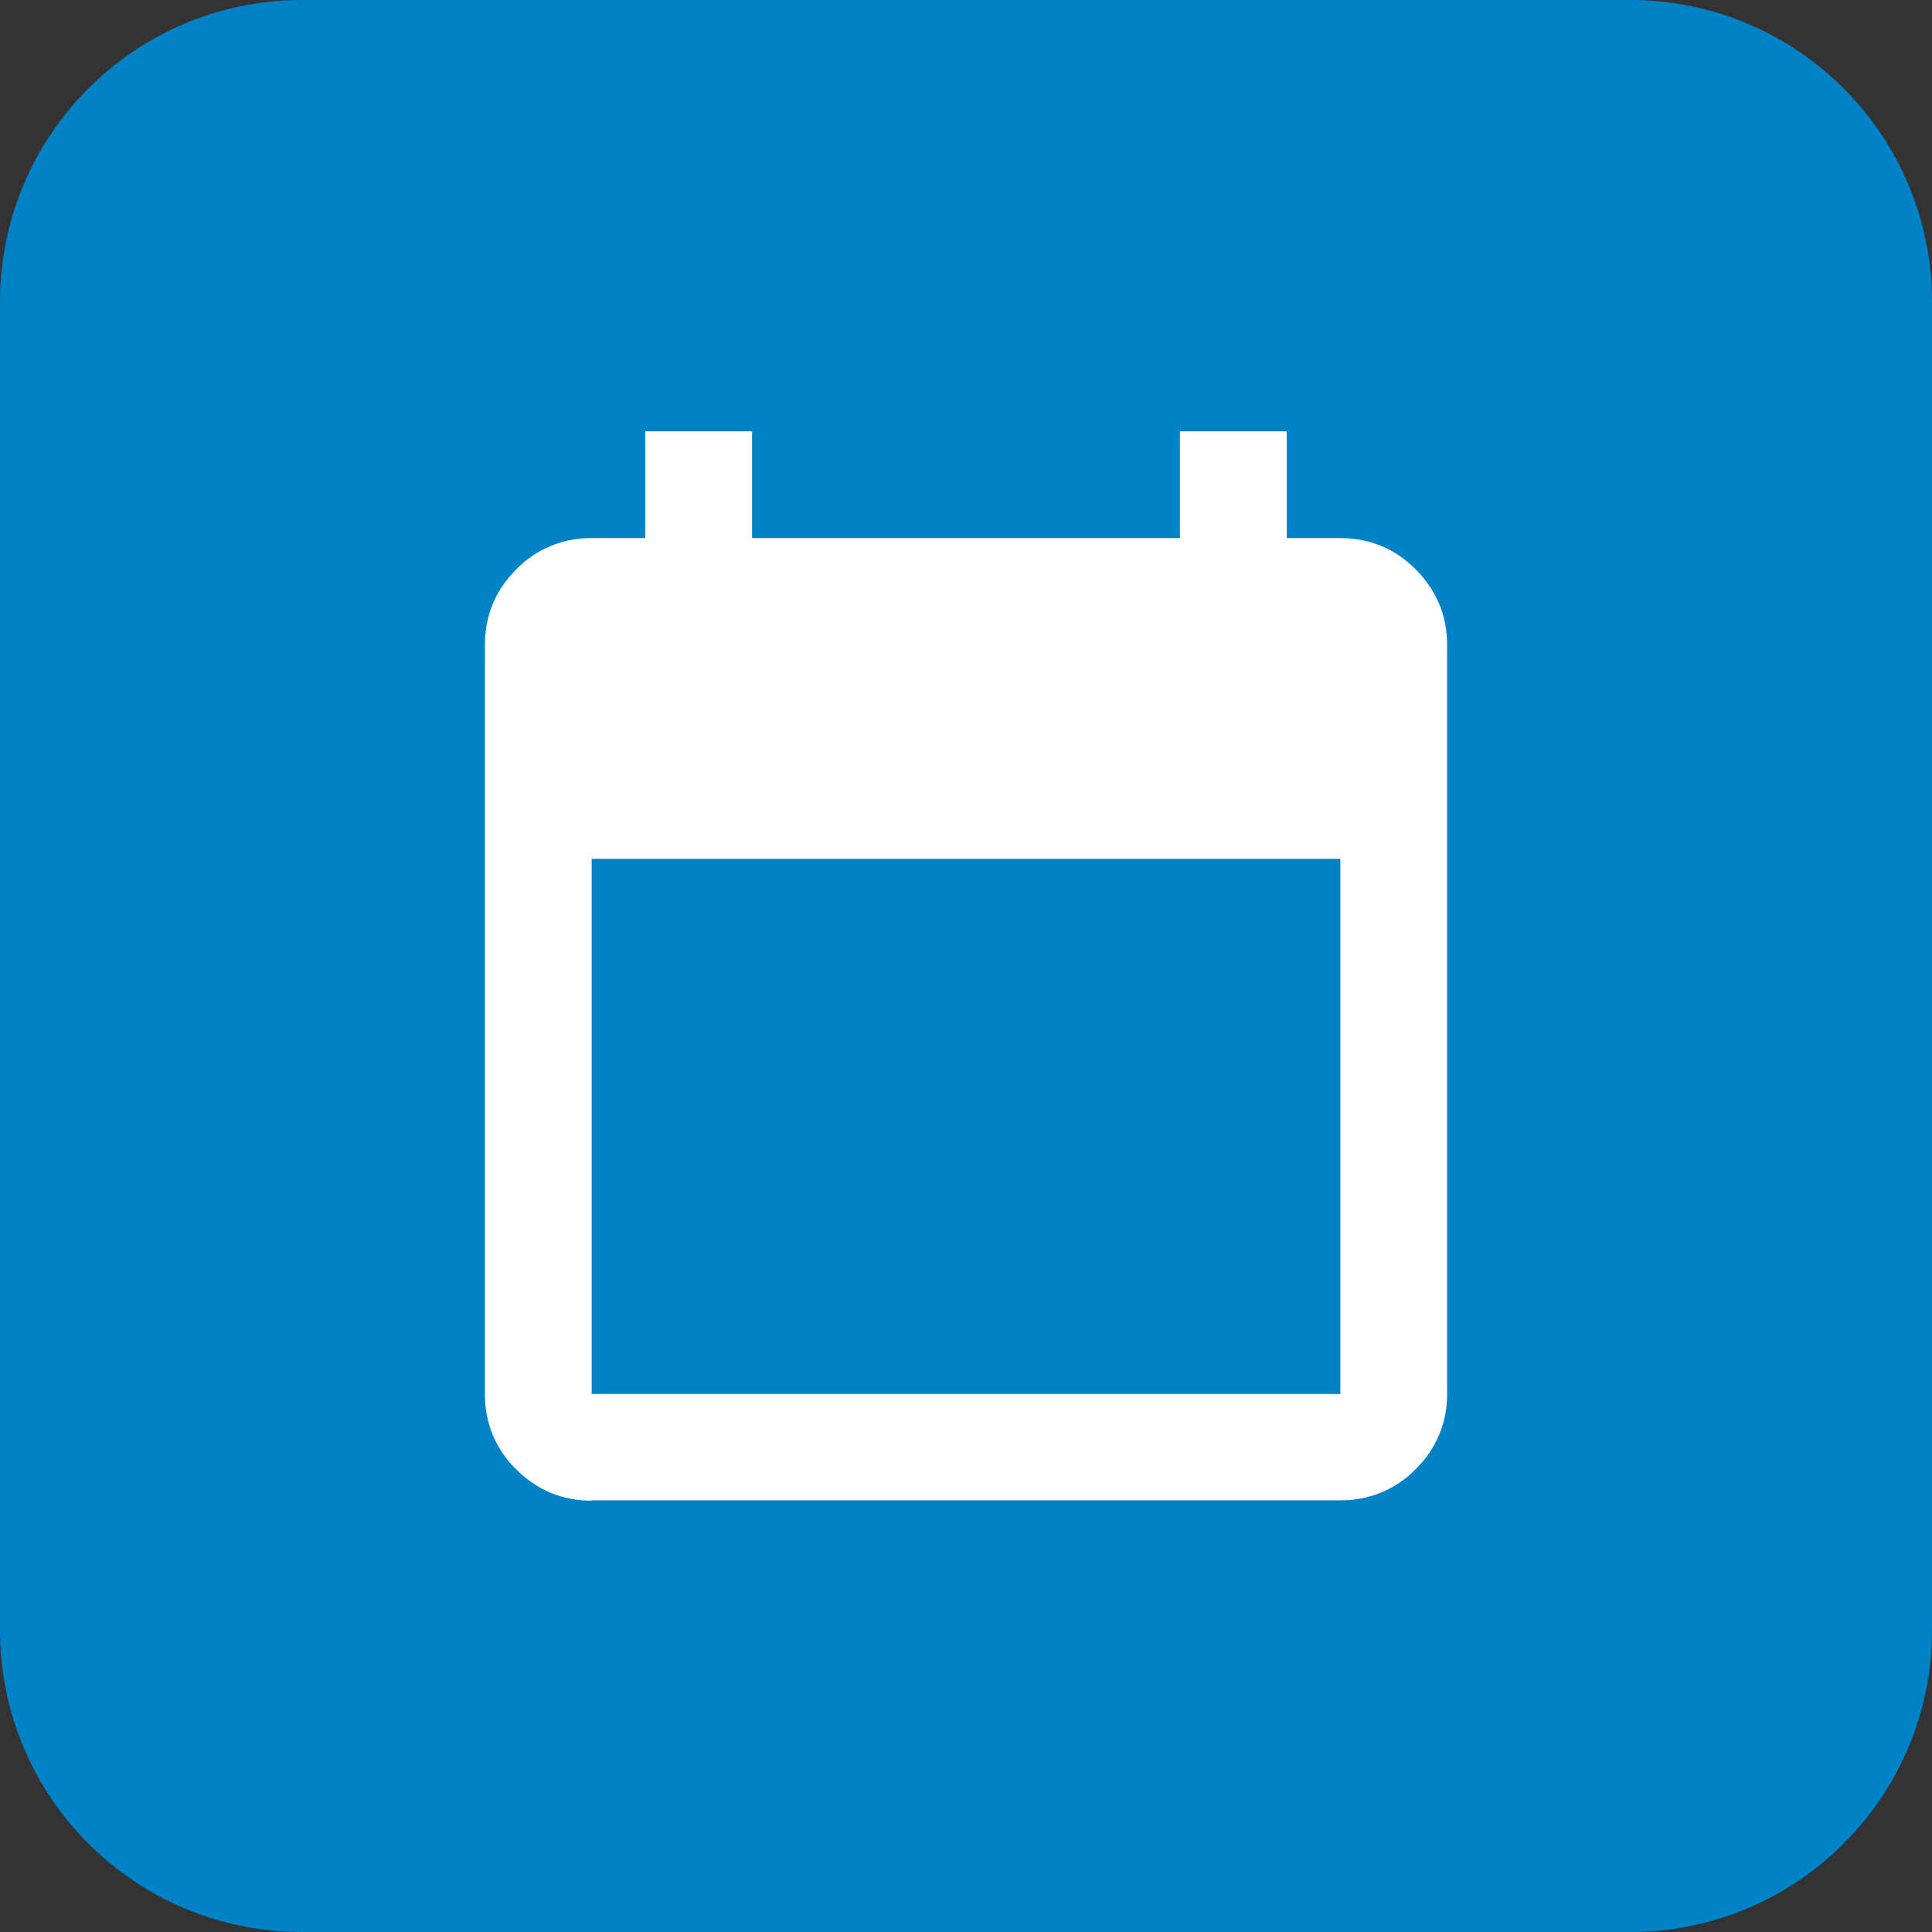
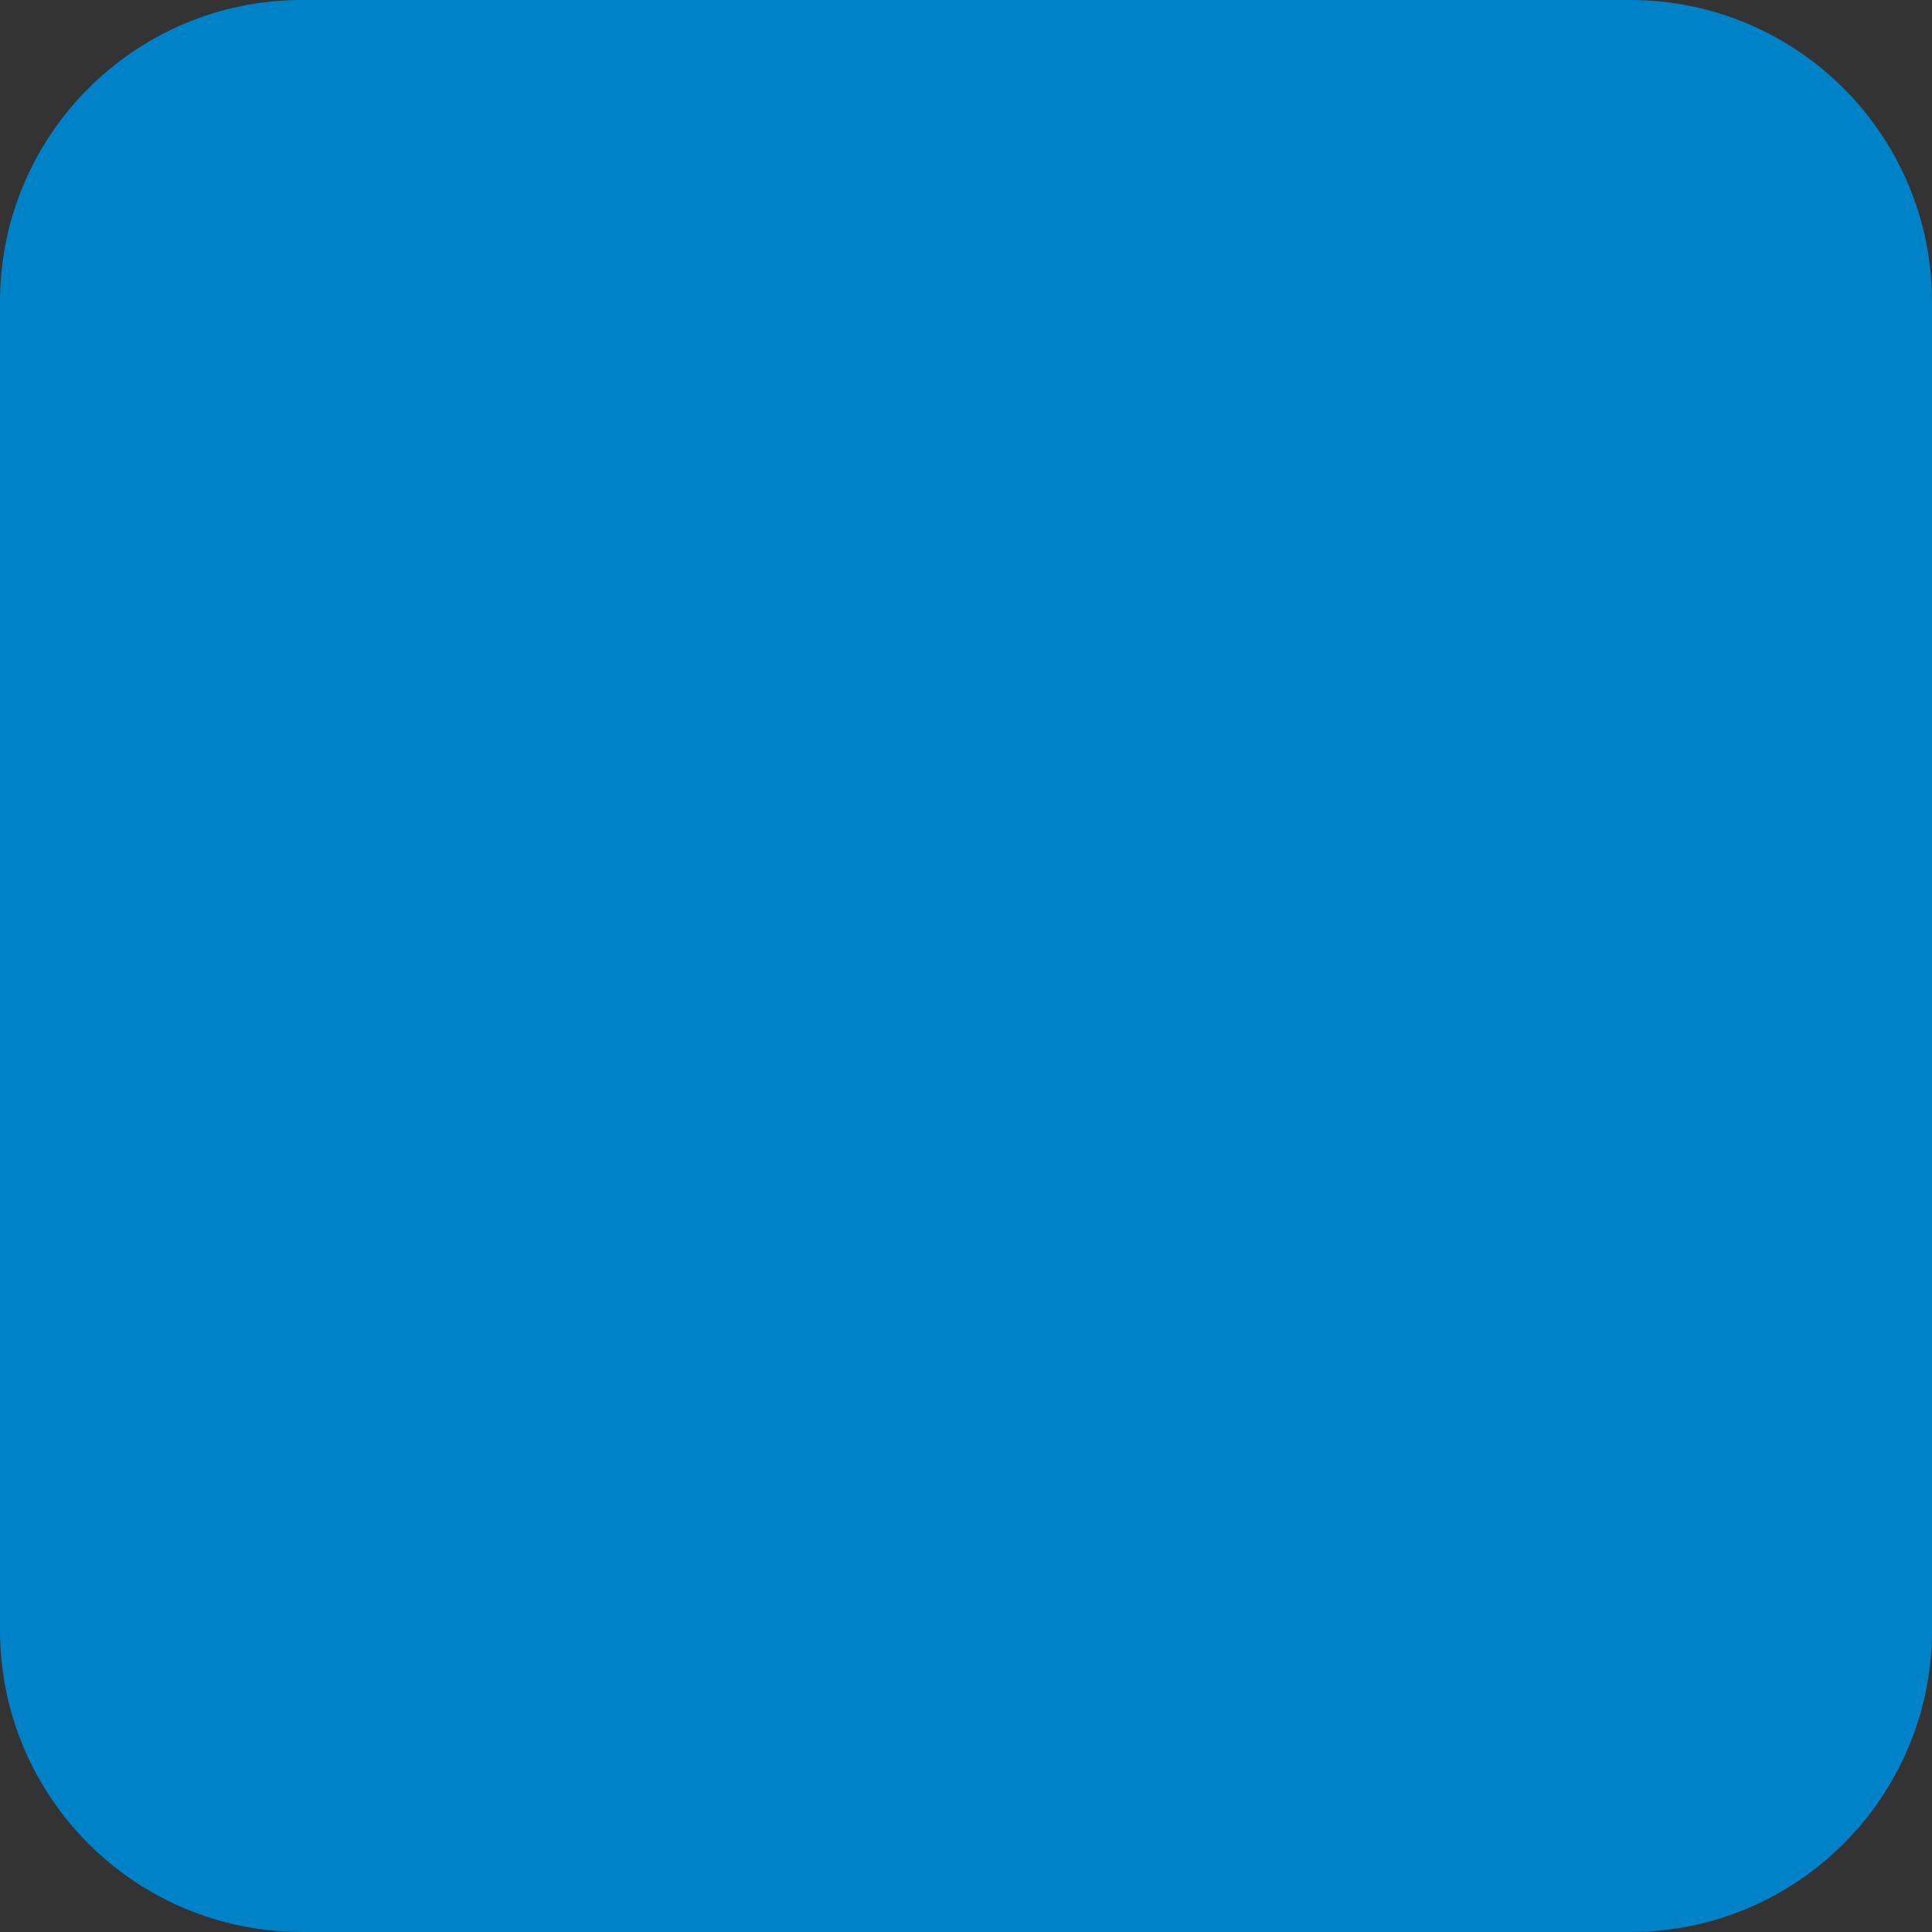
<svg xmlns="http://www.w3.org/2000/svg" xml:space="preserve" viewBox="0 0 512 512">
  <rect x="0" y="0" width="512" height="512" fill="#333333" stroke="none" />
  <path d="M512 80v352c0 44.2-35.8 80-80 80H80c-44.2 0-80-35.8-80-80V80C0 35.8 35.8 0 80 0h352c44.2 0 80 35.8 80 80" style="fill-rule:evenodd;clip-rule:evenodd;fill:#0082c9" />
-   <path d="M156.8 397.7c-7.8 0-14.5-2.8-20-8.3-5.4-5.2-8.4-12.5-8.3-20V170.9c0-7.8 2.8-14.5 8.3-20 5.2-5.4 12.5-8.4 20-8.3H171v-28.3h28.3v28.3h113.4v-28.3H341v28.3h14.2c7.8 0 14.5 2.8 20 8.3 5.5 5.6 8.3 12.2 8.3 20v198.4c.1 7.5-2.9 14.8-8.3 20-5.2 5.4-12.5 8.4-20 8.3H156.8zm0-28.3h198.4V227.6H156.8z" style="fill:#fff" />
</svg>